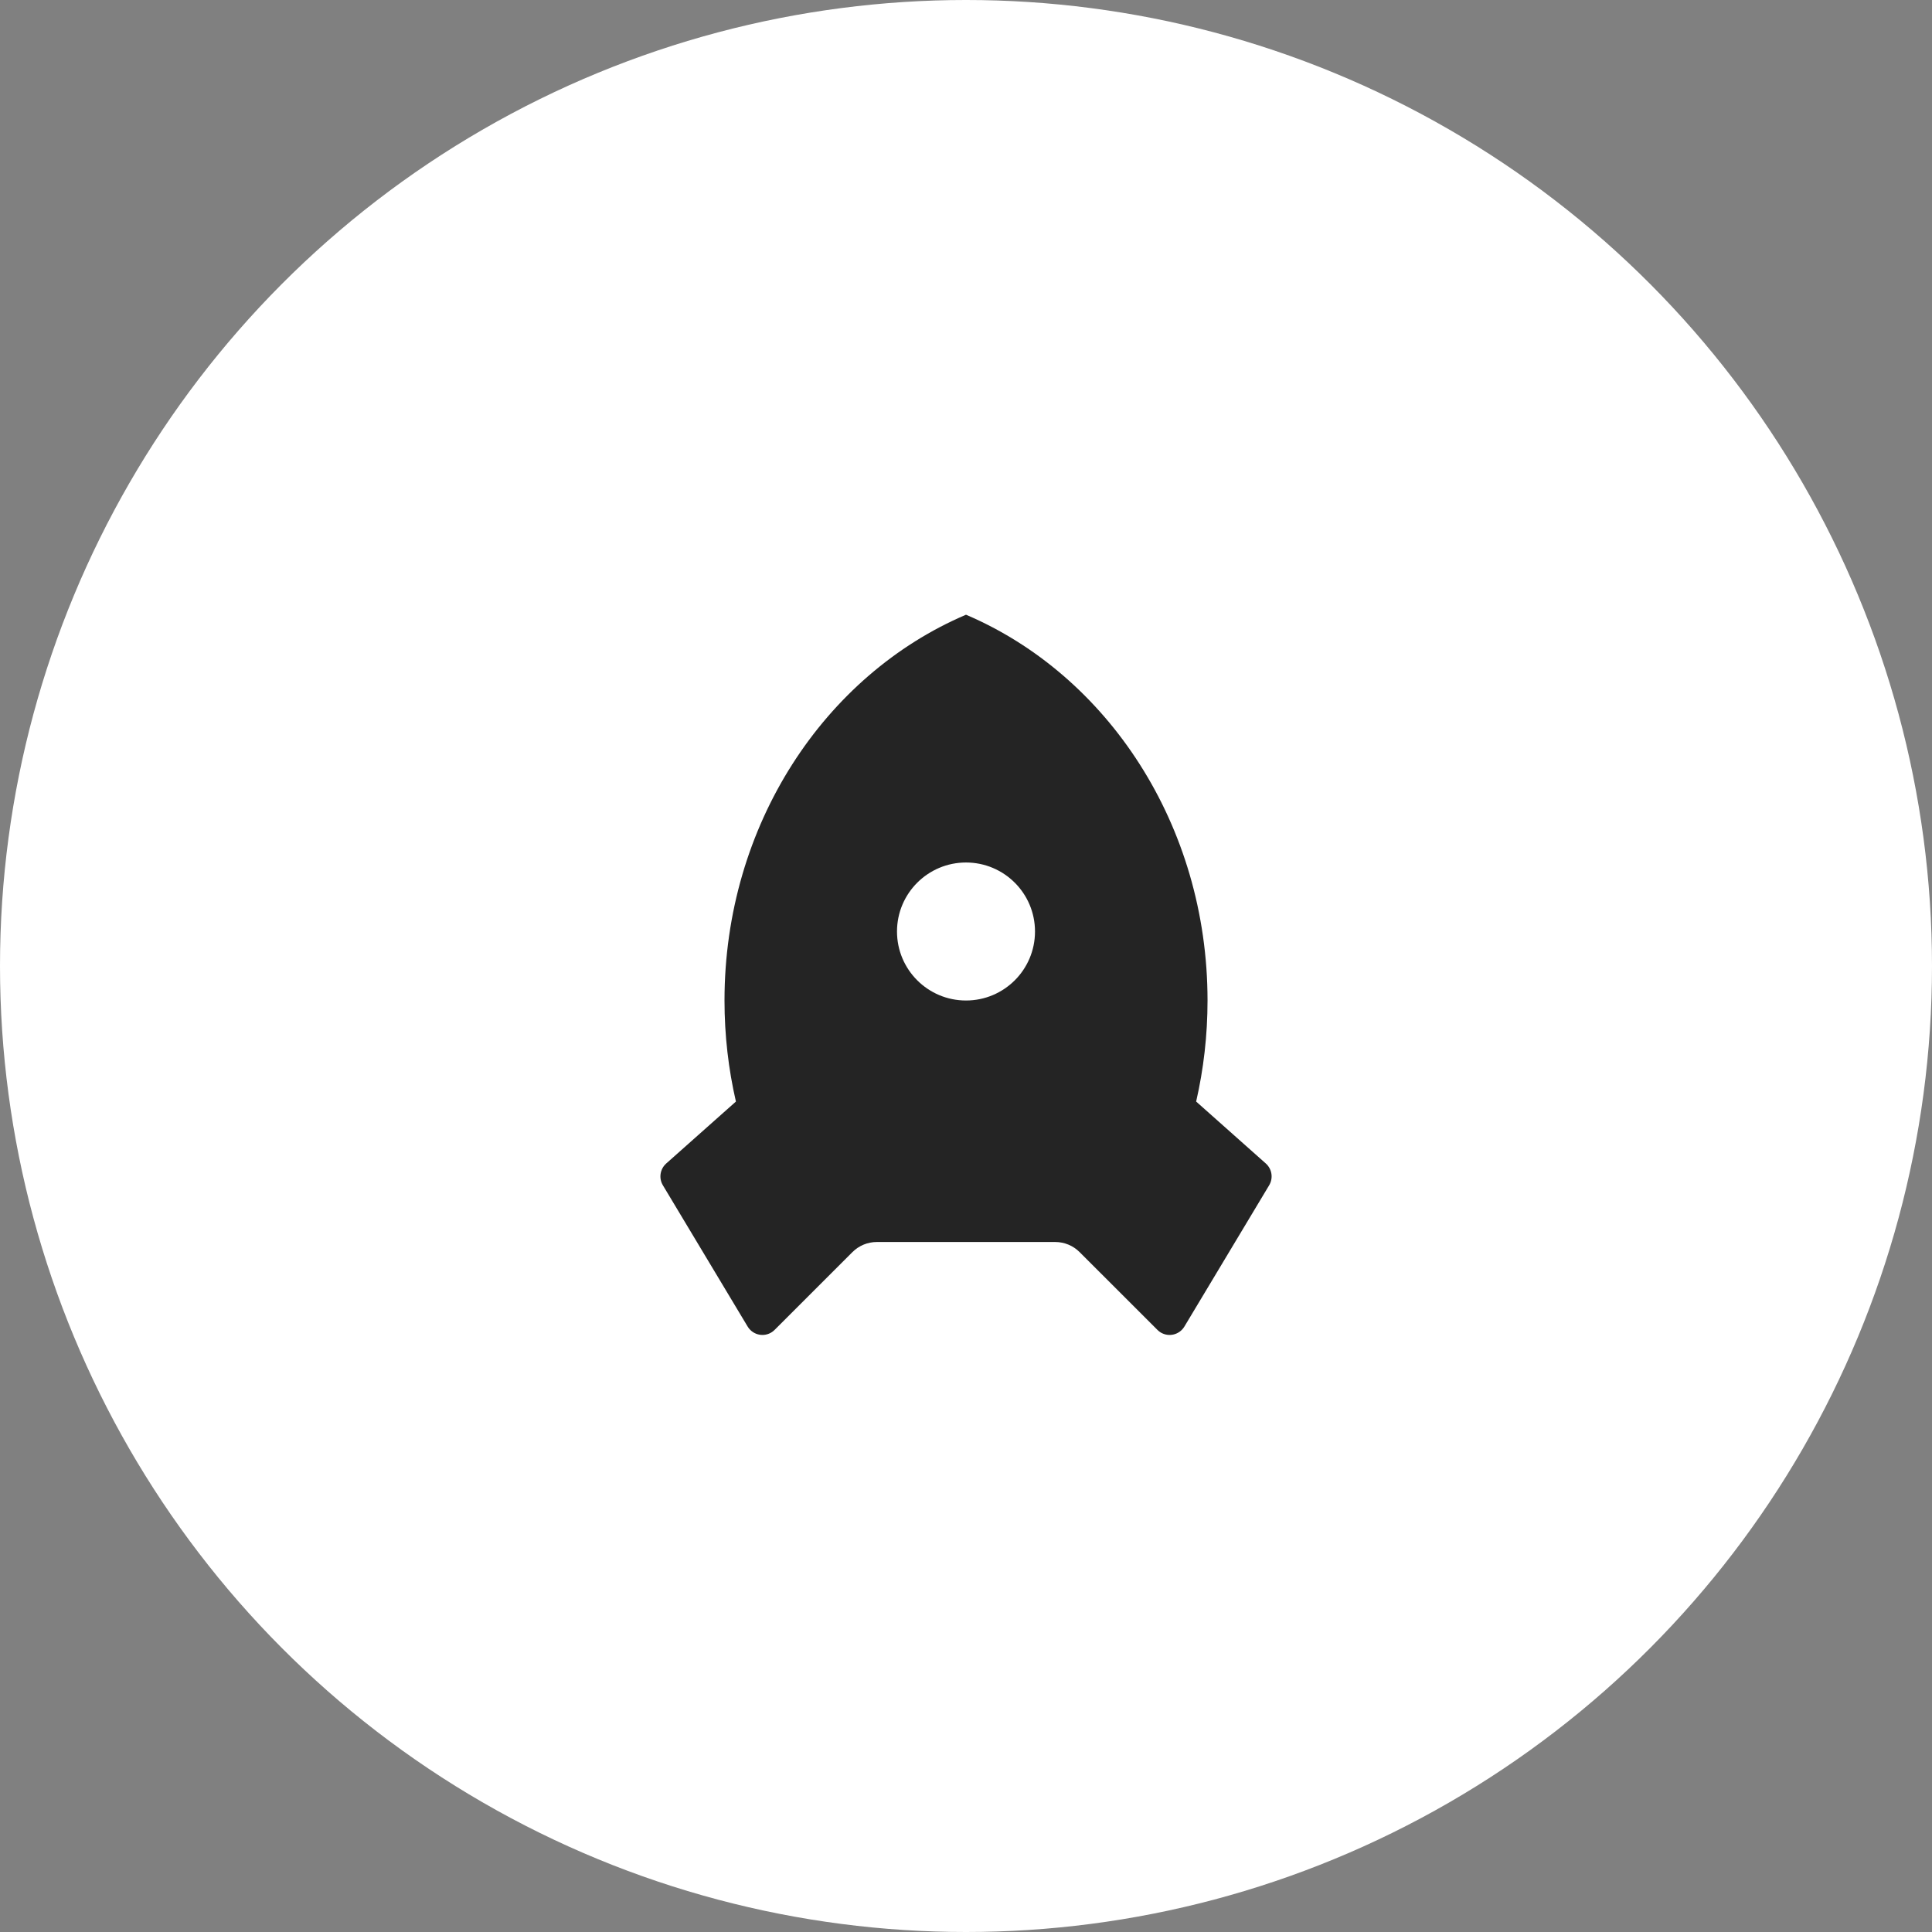
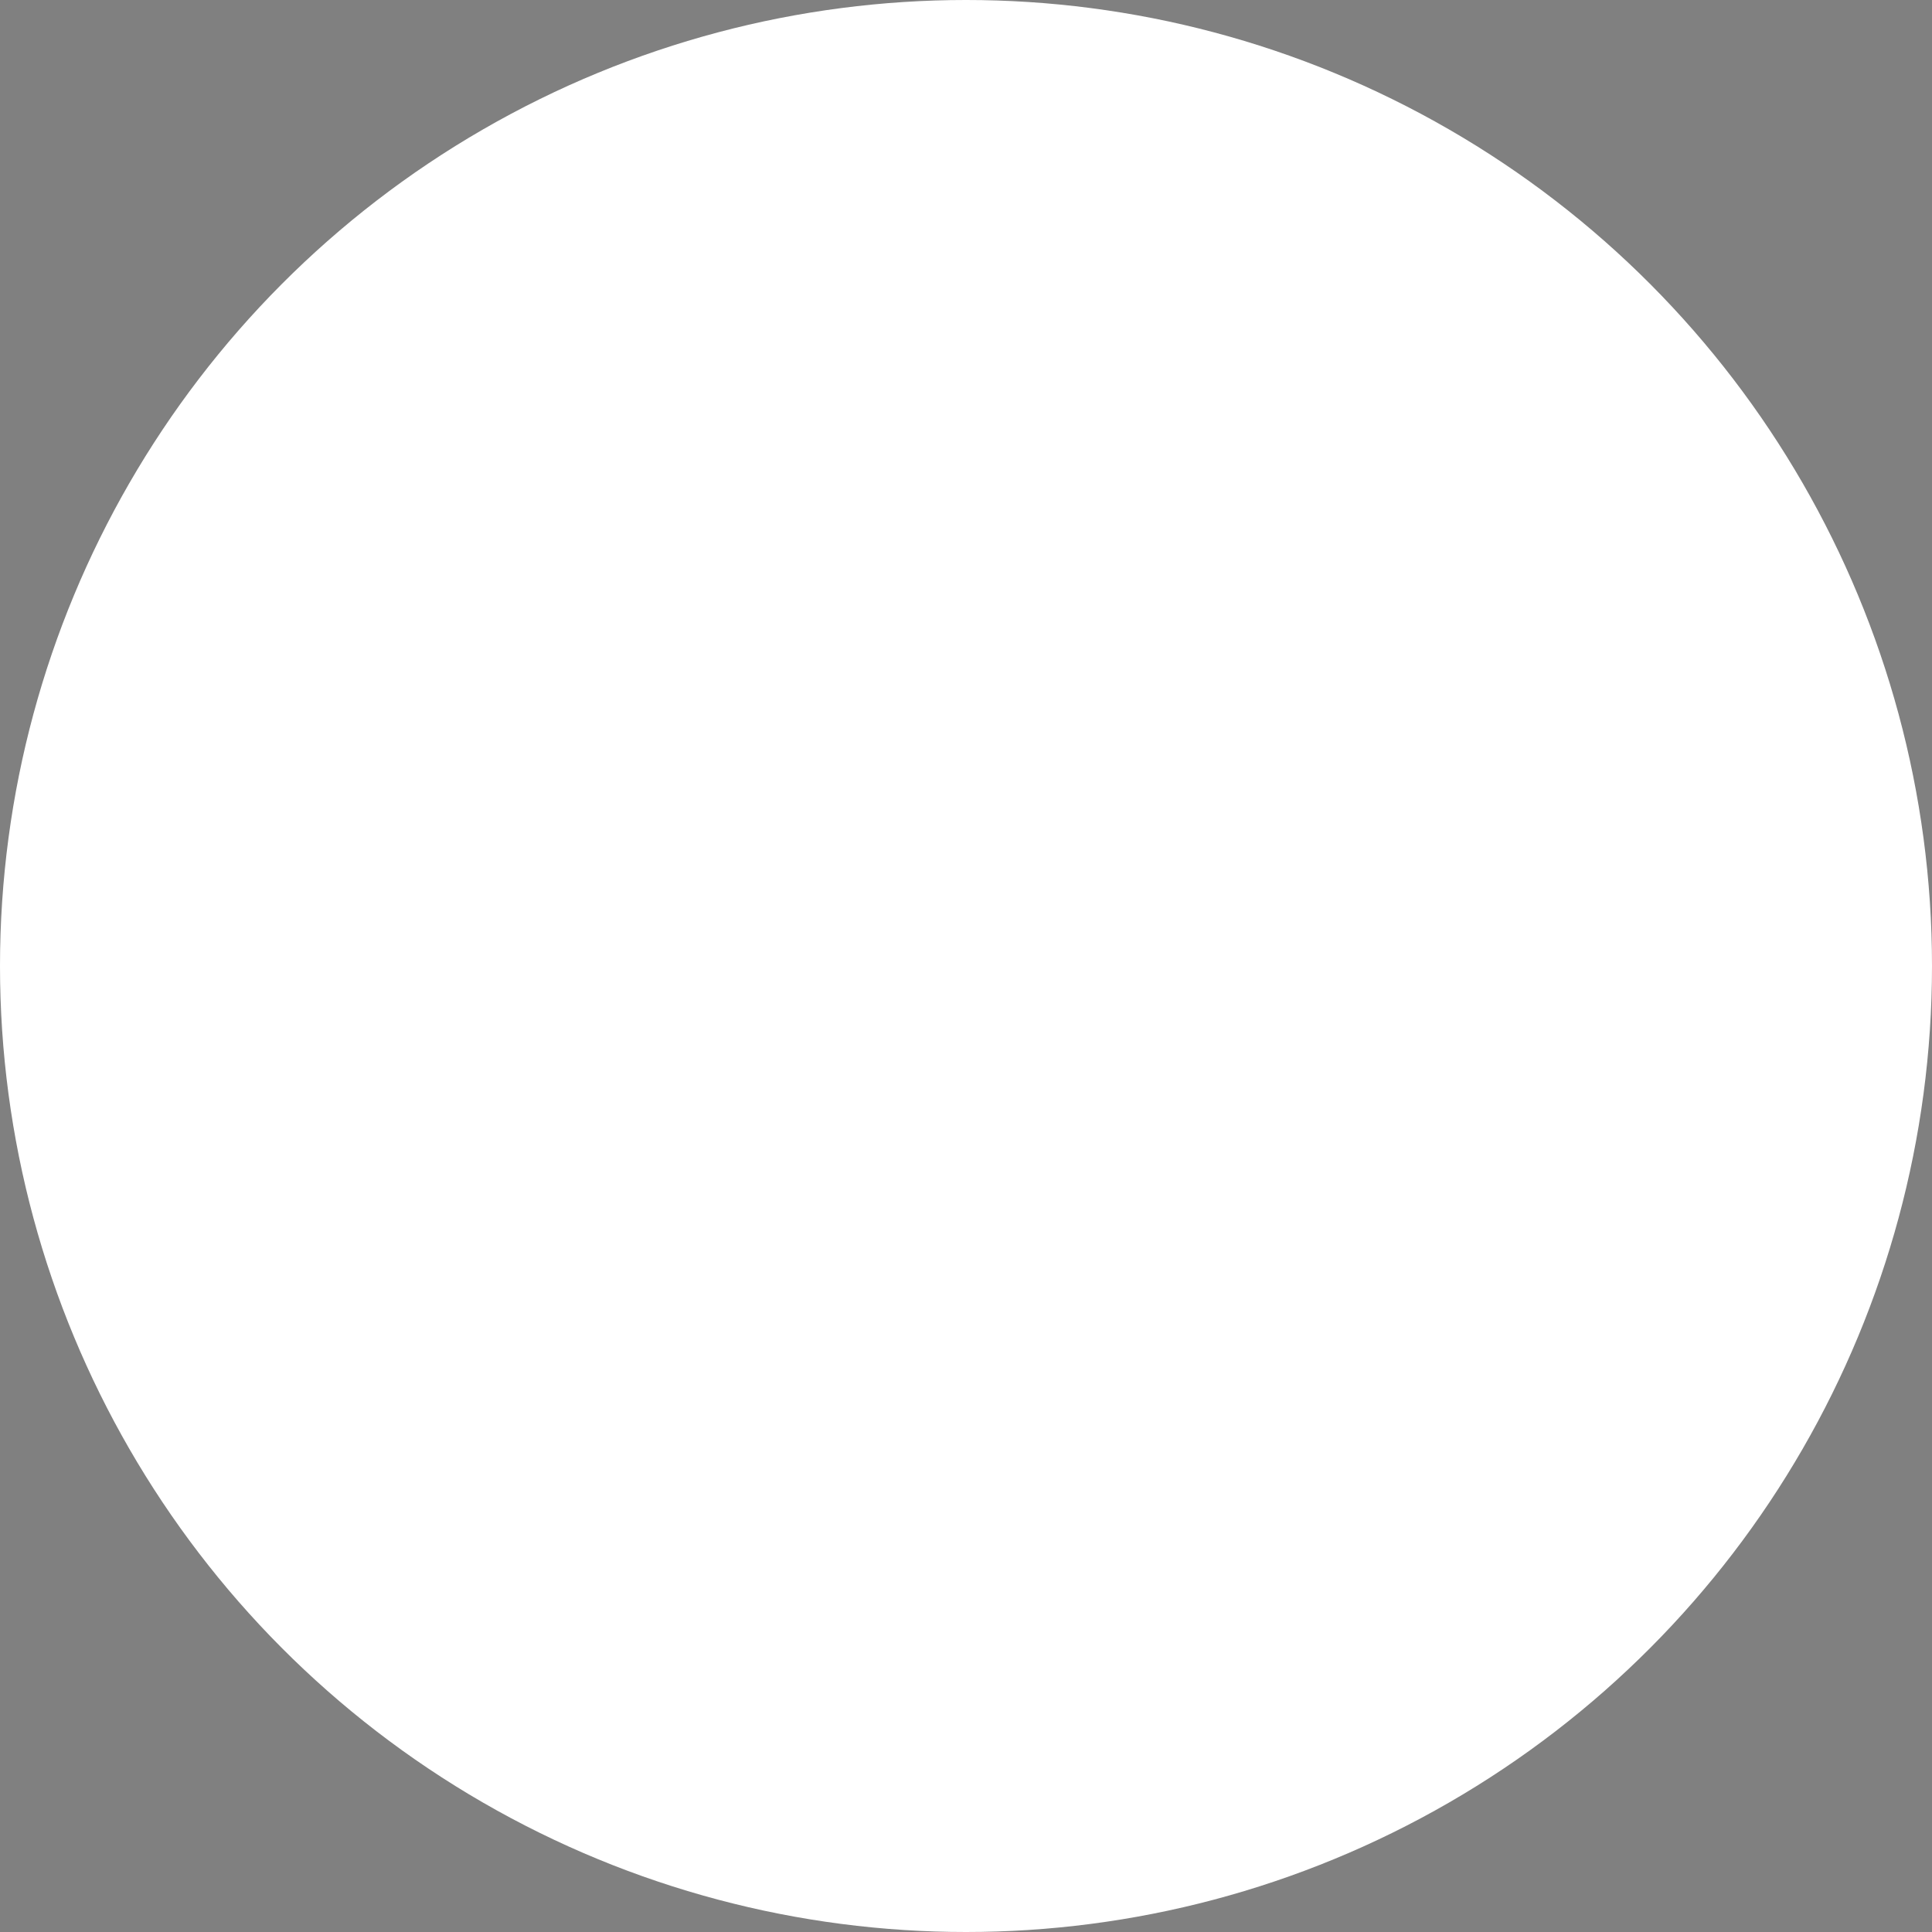
<svg xmlns="http://www.w3.org/2000/svg" width="56" height="56" viewBox="0 0 56 56" fill="none">
  <rect x="0" y="0" width="56" height="56" fill="#808080" stroke="none" />
  <circle cx="28" cy="28" r="28" fill="white" />
-   <path d="M21.331 31.929C21.115 30.992 21 30.011 21 29C21 23.912 23.903 19.564 28 17.818C32.098 19.564 35.001 23.912 35.001 29C35.001 30.011 34.886 30.992 34.671 31.929L36.691 33.725C36.87 33.885 36.911 34.15 36.787 34.356L34.33 38.451C34.188 38.688 33.881 38.765 33.644 38.623C33.609 38.602 33.577 38.576 33.548 38.547L31.293 36.293C31.106 36.106 30.852 36 30.586 36H25.415C25.149 36 24.895 36.106 24.708 36.293L22.453 38.547C22.258 38.743 21.942 38.743 21.746 38.547C21.717 38.519 21.692 38.486 21.671 38.451L19.214 34.356C19.09 34.15 19.131 33.885 19.31 33.725L21.331 31.929ZM28 29C29.105 29 30 28.105 30 27C30 25.896 29.105 25 28 25C26.896 25 26 25.896 26 27C26 28.105 26.896 29 28 29Z" fill="#242424" />
</svg>